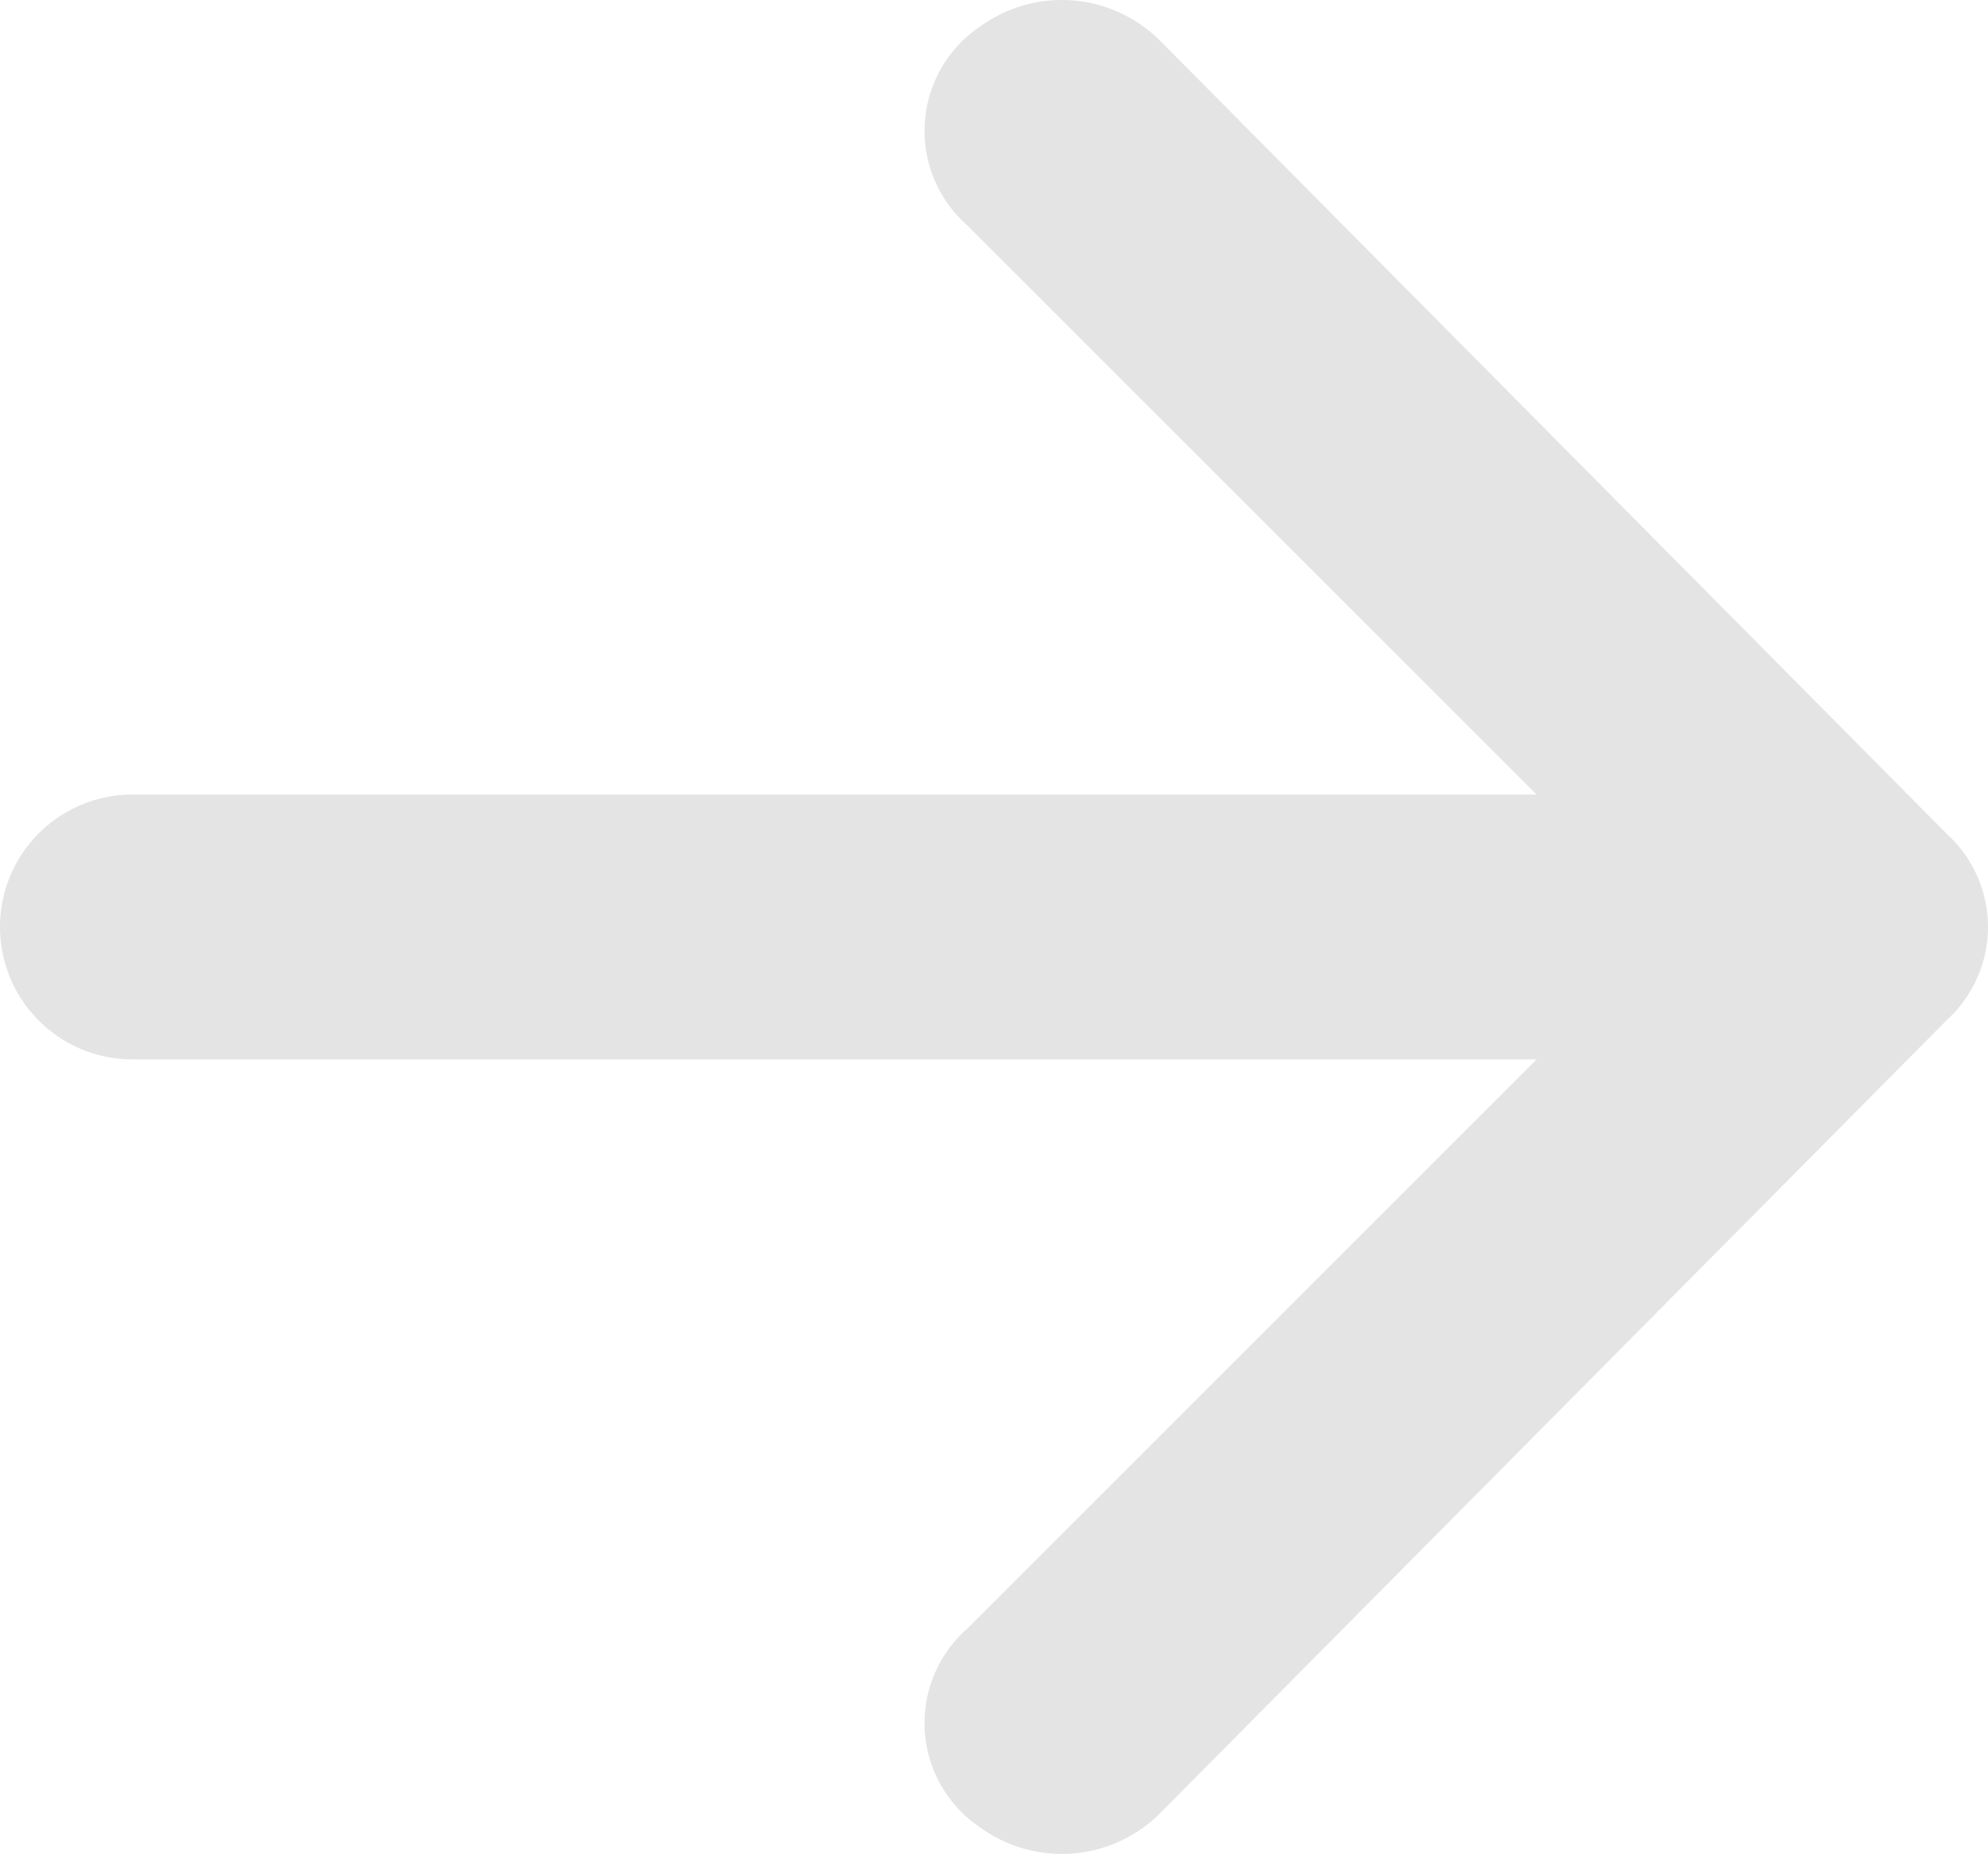
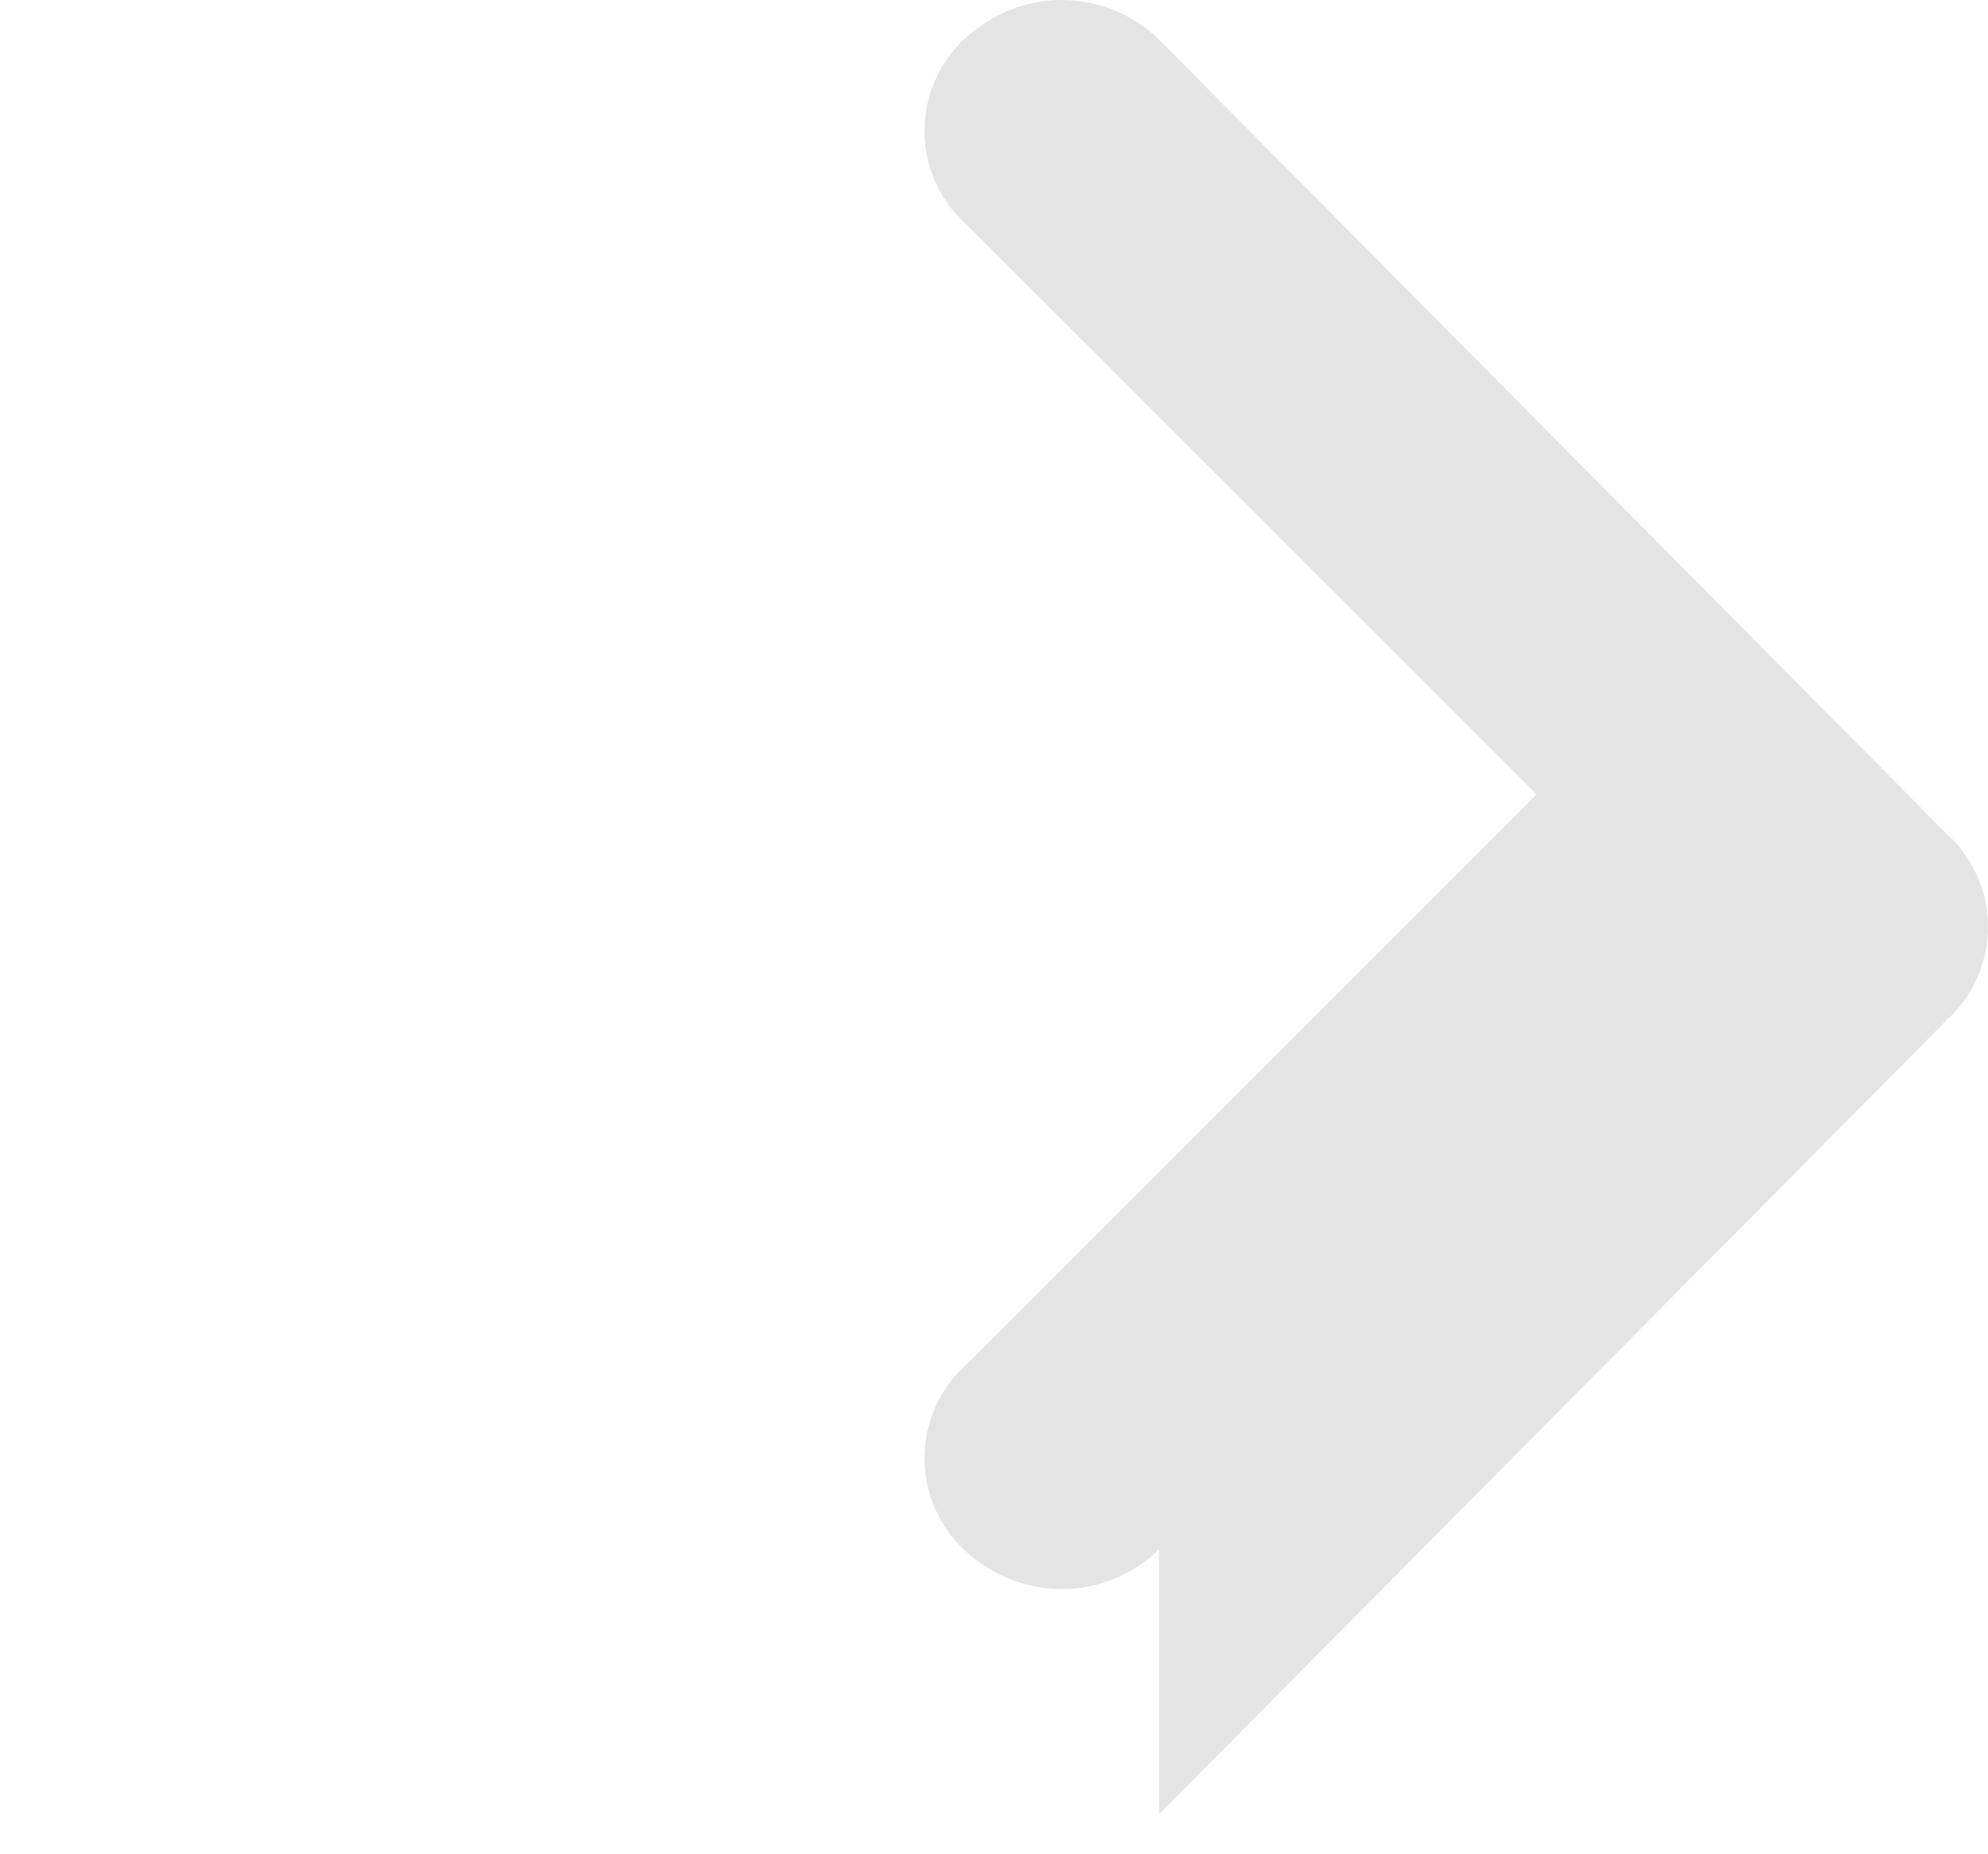
<svg xmlns="http://www.w3.org/2000/svg" id="Q3_icons" data-name="Q3 icons" width="30.016" height="27.998" viewBox="0 0 30.016 27.998">
-   <path id="Trazado_237" data-name="Trazado 237" d="M26.5,37.4l11.9-12a1.9,1.9,0,0,0,0-2.8l-11.9-12a2.1,2.1,0,0,0-2.7-.2,1.9,1.9,0,0,0-.2,3L32.2,22H11a2,2,0,0,0,0,4H32.2l-8.6,8.6a1.9,1.9,0,0,0,.2,3,2.1,2.1,0,0,0,2.7-.2Z" transform="translate(-9 -10.001)" fill="#e4e4e4" />
+   <path id="Trazado_237" data-name="Trazado 237" d="M26.5,37.4l11.9-12a1.9,1.9,0,0,0,0-2.8l-11.9-12a2.1,2.1,0,0,0-2.7-.2,1.9,1.9,0,0,0-.2,3L32.2,22H11H32.2l-8.6,8.6a1.9,1.9,0,0,0,.2,3,2.1,2.1,0,0,0,2.7-.2Z" transform="translate(-9 -10.001)" fill="#e4e4e4" />
</svg>